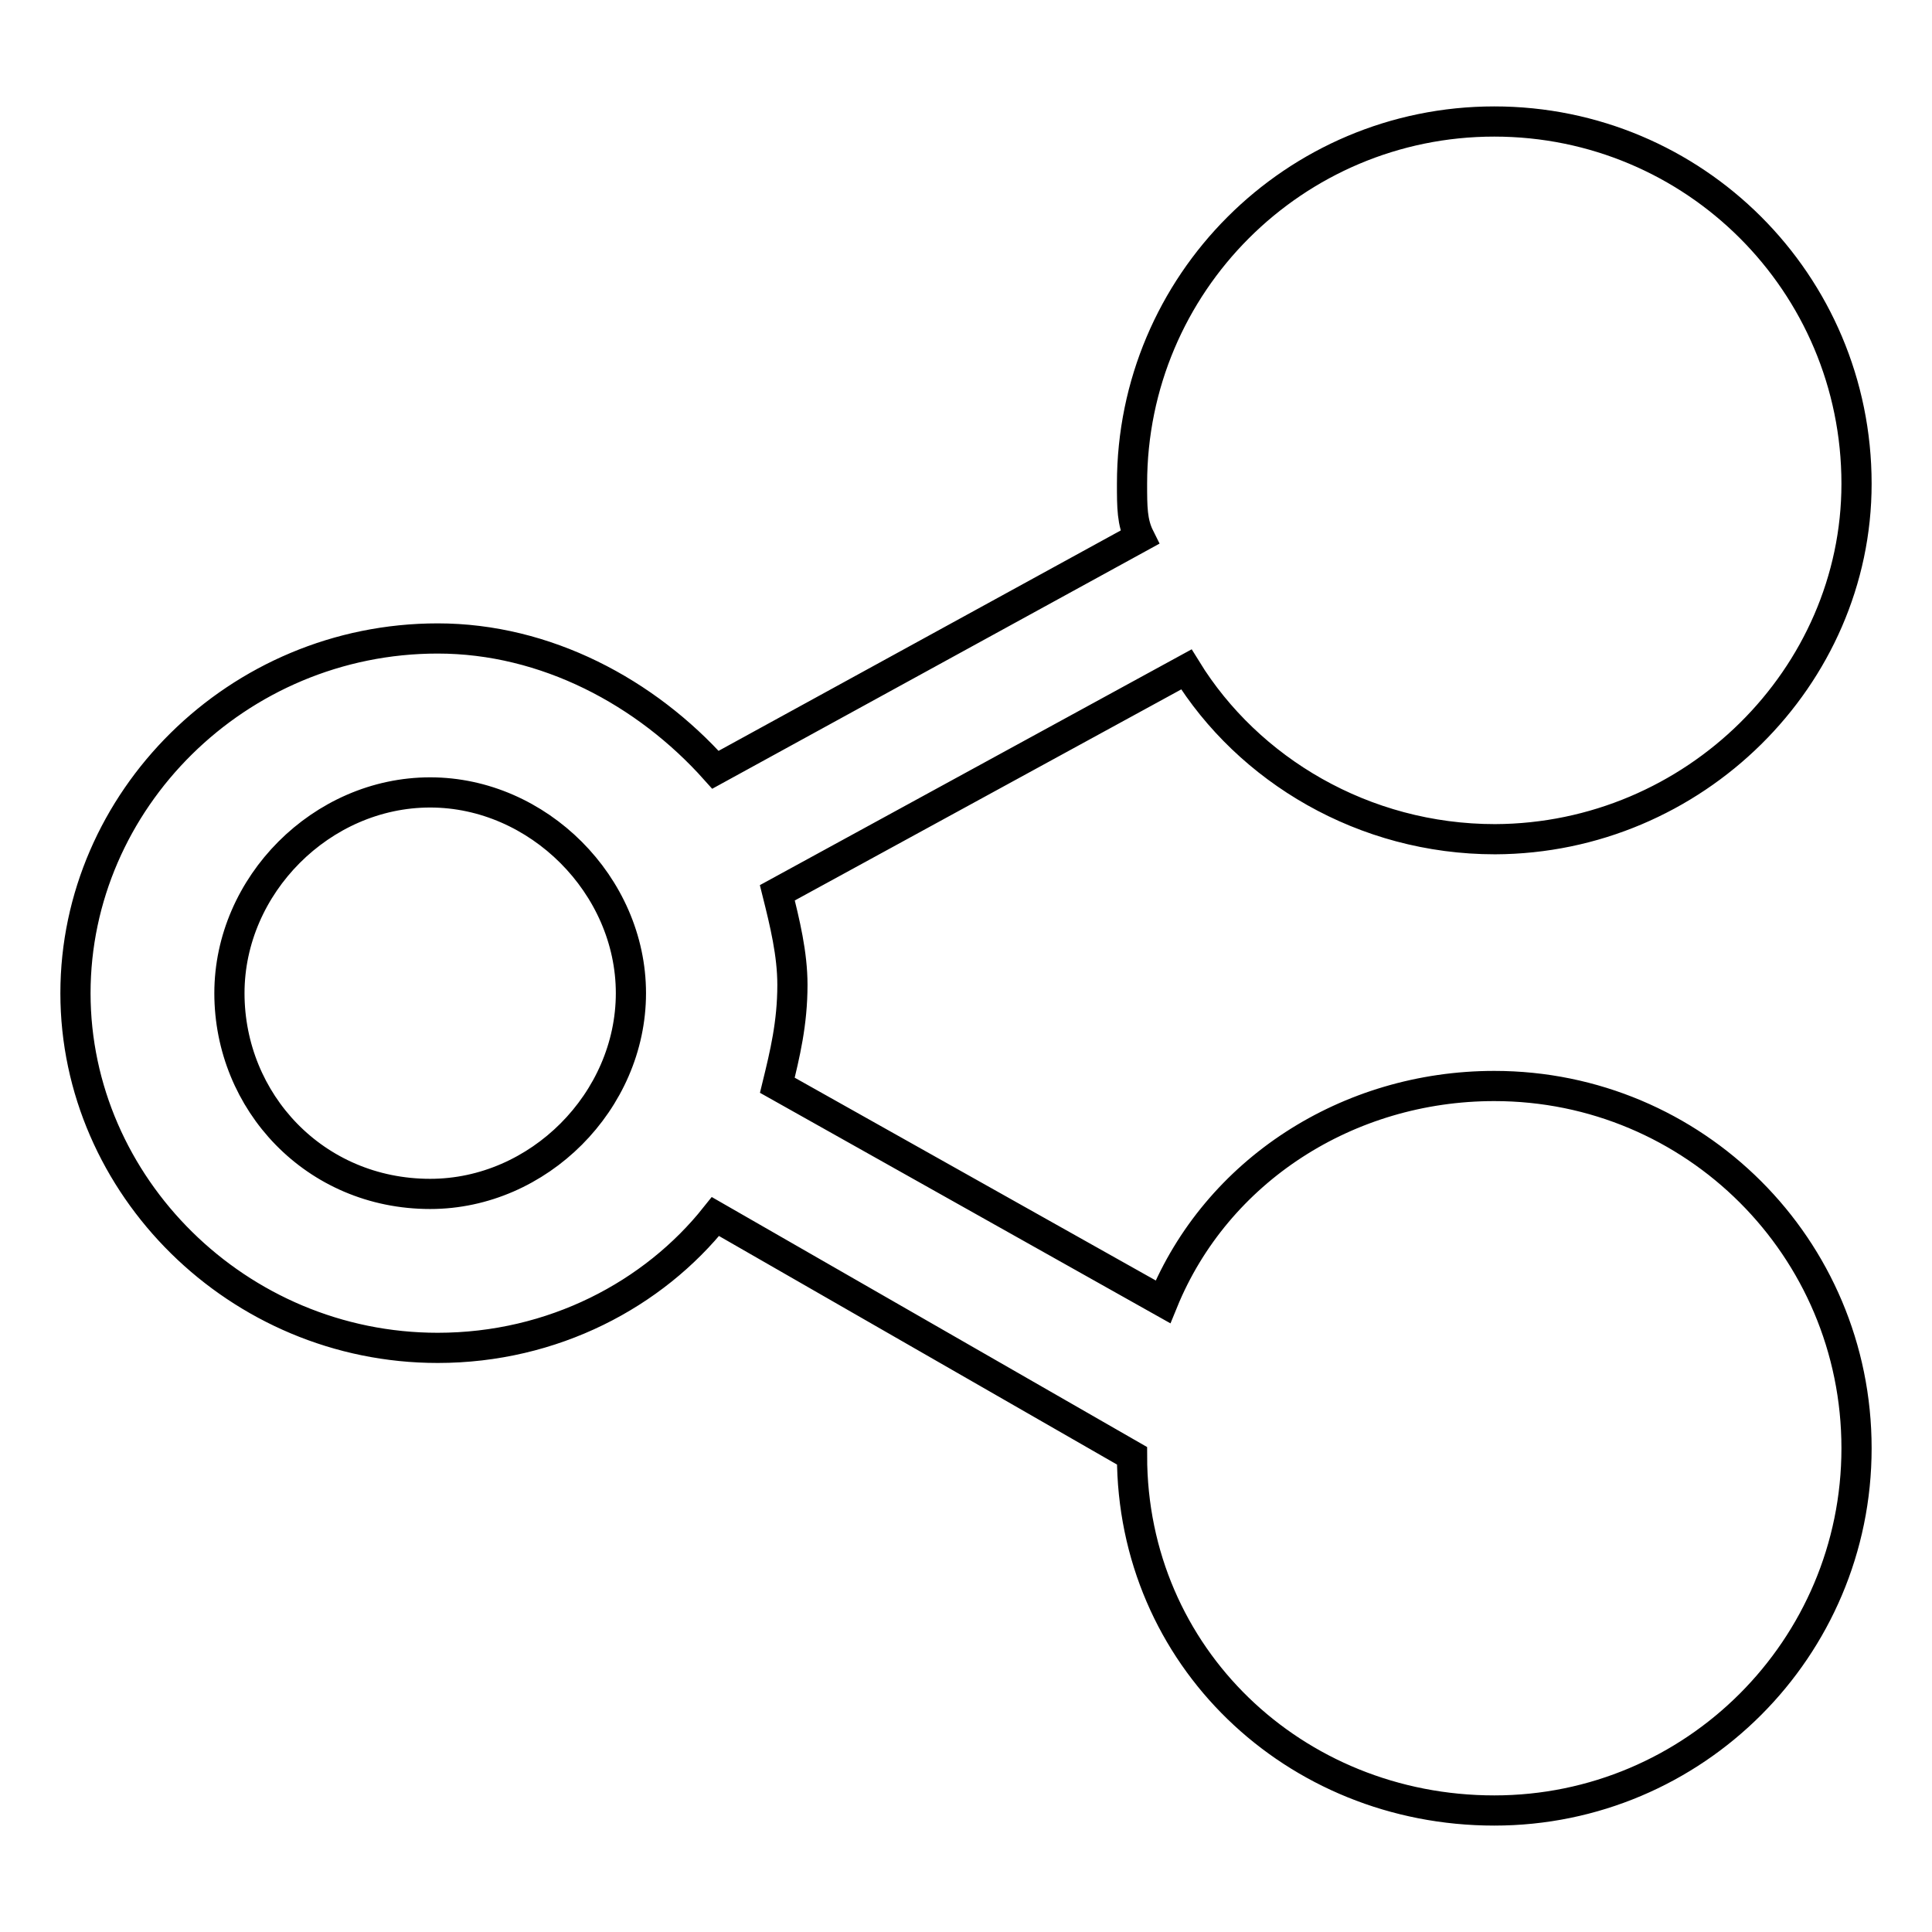
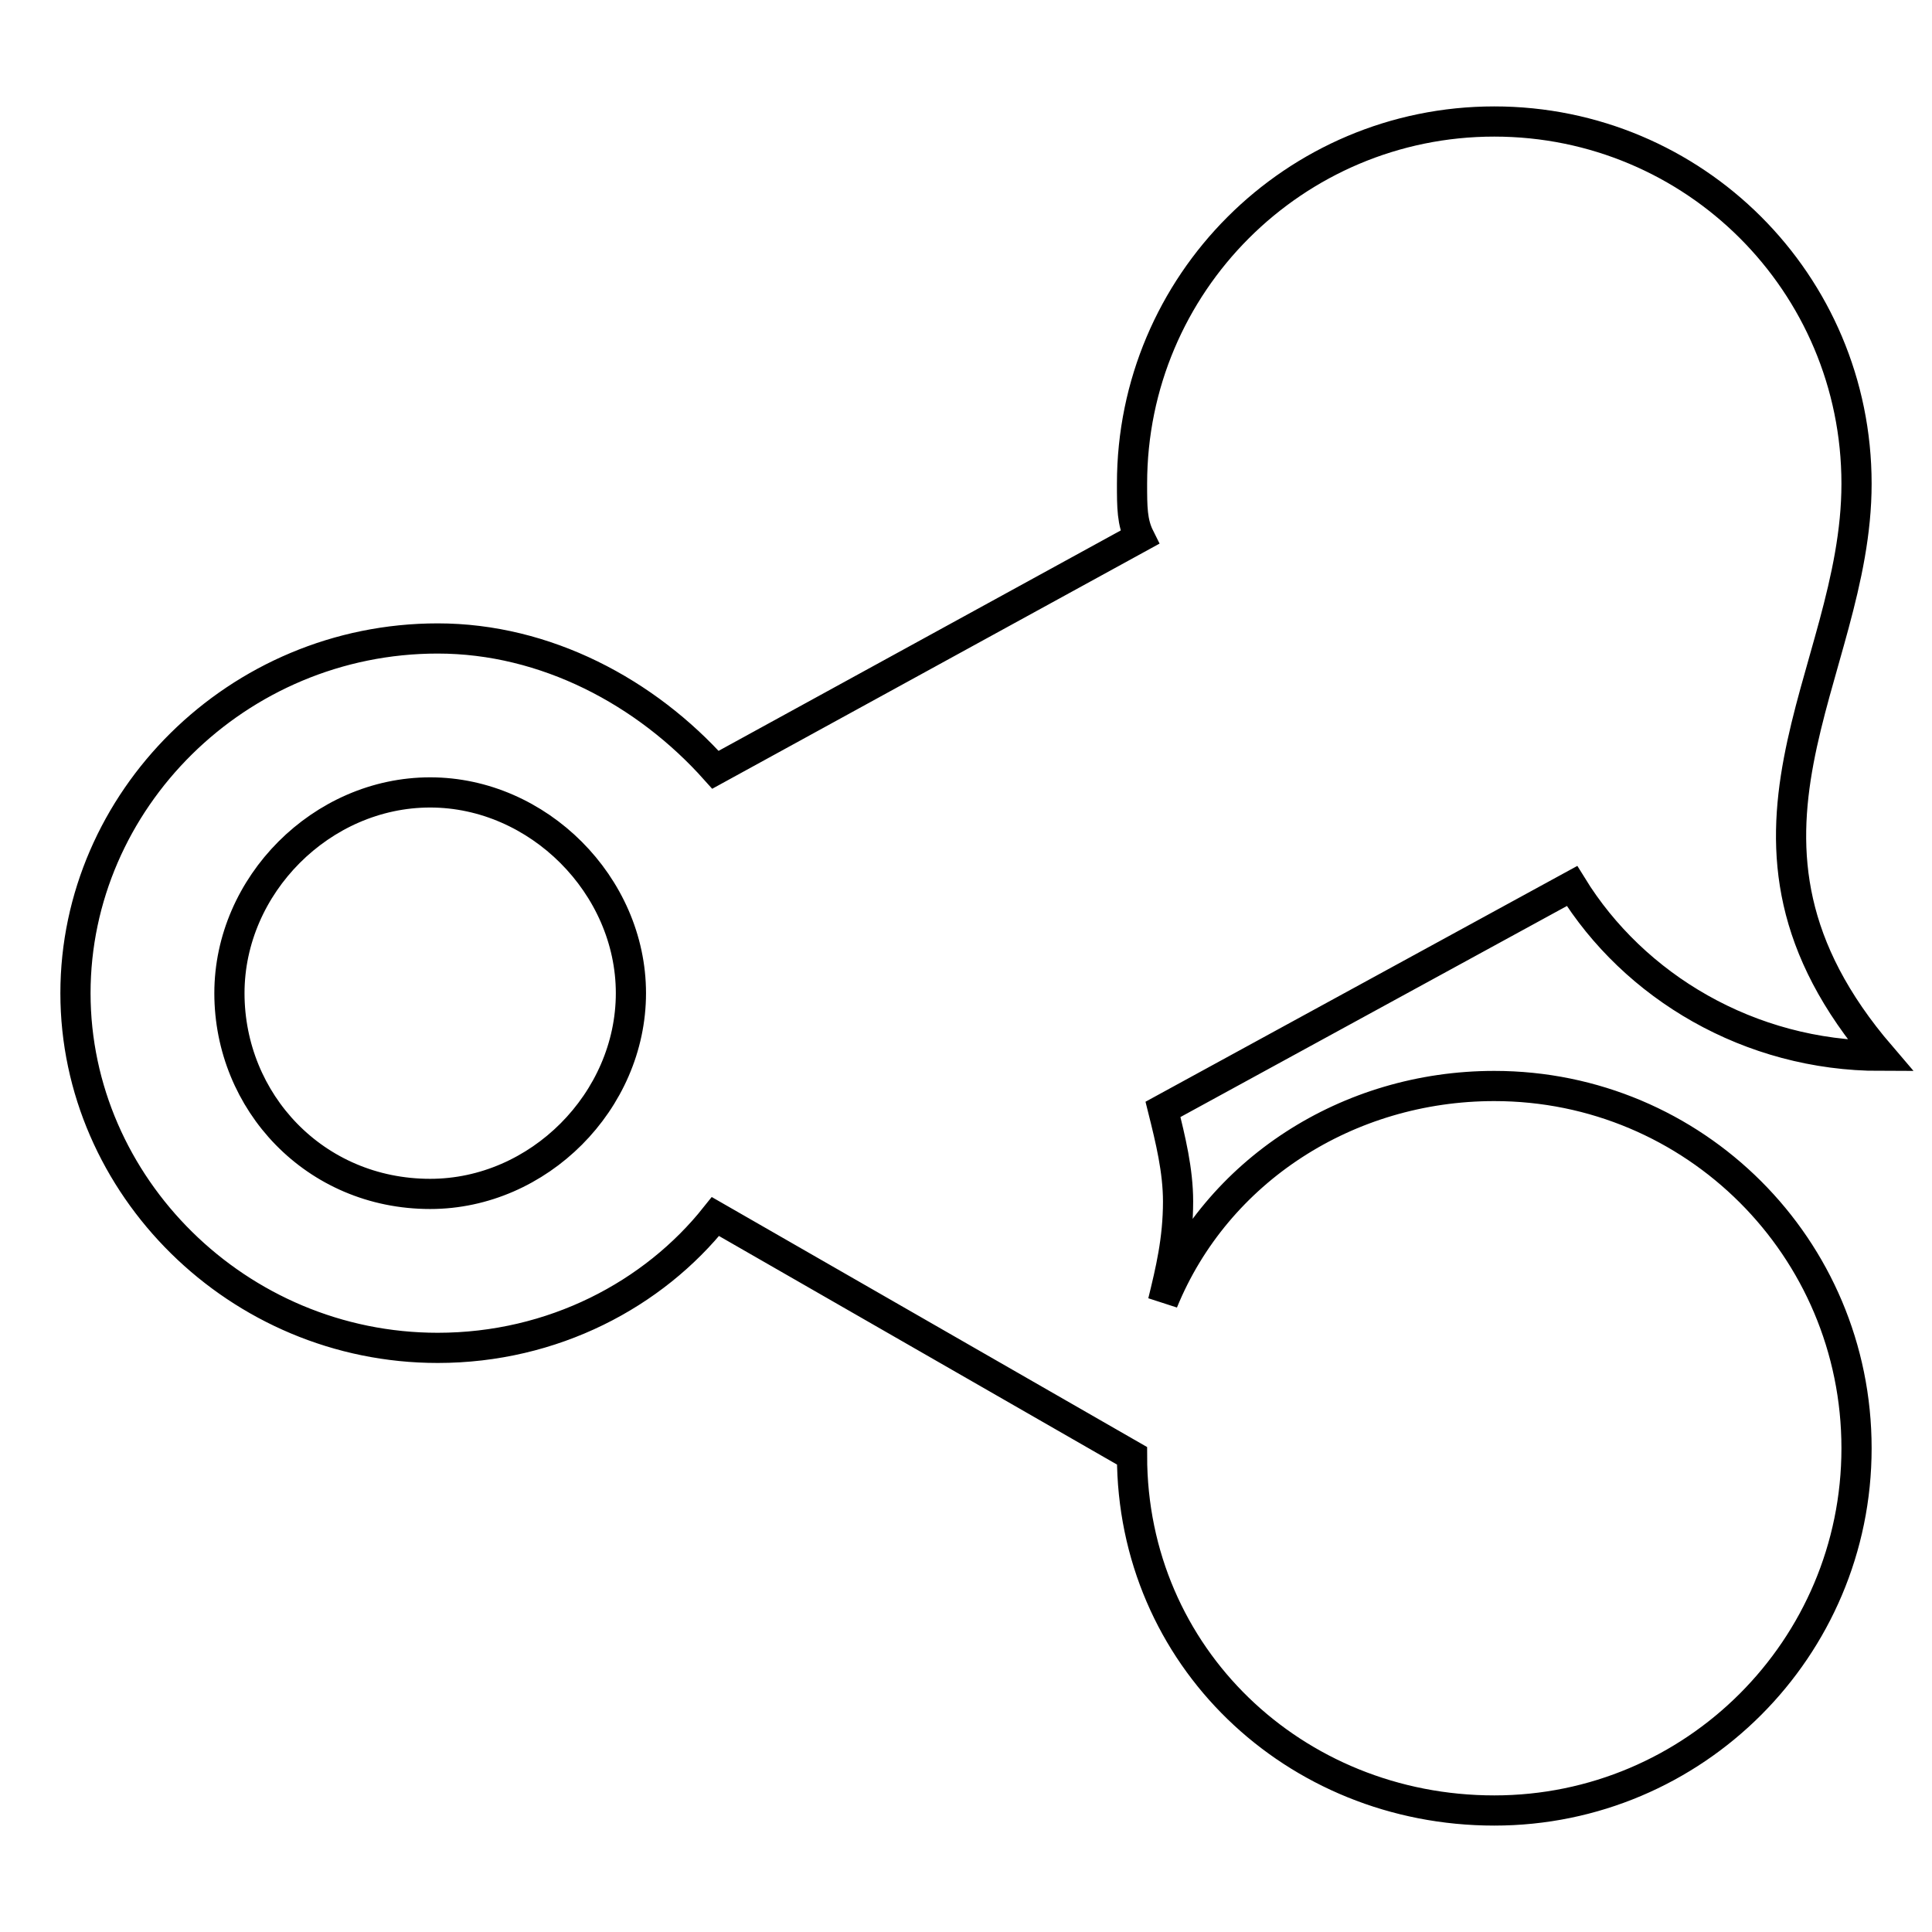
<svg xmlns="http://www.w3.org/2000/svg" version="1.1" x="0px" y="0px" viewBox="0 0 256 256" enable-background="new 0 0 256 256" xml:space="preserve">
  <g>
-     <path stroke-width="4" fill-opacity="0" stroke="#000000" d="M246,64.1c0-26.6-21.5-48-48-48s-48,21.5-48,48c0,3.1,0,5.1,1,7.1L94.8,102C85.6,91.7,72.3,84.6,58,84.6 c-26.6,0-48,21.5-48,47s21.5,47,48,47c15.3,0,28.6-7.1,36.8-17.4l55.2,31.7c0,26.6,21.5,47,48,47s48-21.5,48-48 c0-26.6-21.5-48-48-48c-19.4,0-36.8,11.2-43.9,28.6L103,143.8c1-4.1,2-8.2,2-13.3c0-4.1-1-8.2-2-12.2l54.2-29.6 c8.2,13.3,23.5,22.5,40.9,22.5C224.5,111.1,246,89.7,246,64.1z M83.6,131.6c0,14.3-12.2,26.6-26.6,26.6 c-15.3,0-26.6-12.2-26.6-26.6c0-14.3,12.2-26.6,26.6-26.6C71.3,105,83.6,117.3,83.6,131.6z" />
+     <path stroke-width="4" fill-opacity="0" stroke="#000000" d="M246,64.1c0-26.6-21.5-48-48-48s-48,21.5-48,48c0,3.1,0,5.1,1,7.1L94.8,102C85.6,91.7,72.3,84.6,58,84.6 c-26.6,0-48,21.5-48,47s21.5,47,48,47c15.3,0,28.6-7.1,36.8-17.4l55.2,31.7c0,26.6,21.5,47,48,47s48-21.5,48-48 c0-26.6-21.5-48-48-48c-19.4,0-36.8,11.2-43.9,28.6c1-4.1,2-8.2,2-13.3c0-4.1-1-8.2-2-12.2l54.2-29.6 c8.2,13.3,23.5,22.5,40.9,22.5C224.5,111.1,246,89.7,246,64.1z M83.6,131.6c0,14.3-12.2,26.6-26.6,26.6 c-15.3,0-26.6-12.2-26.6-26.6c0-14.3,12.2-26.6,26.6-26.6C71.3,105,83.6,117.3,83.6,131.6z" />
  </g>
</svg>